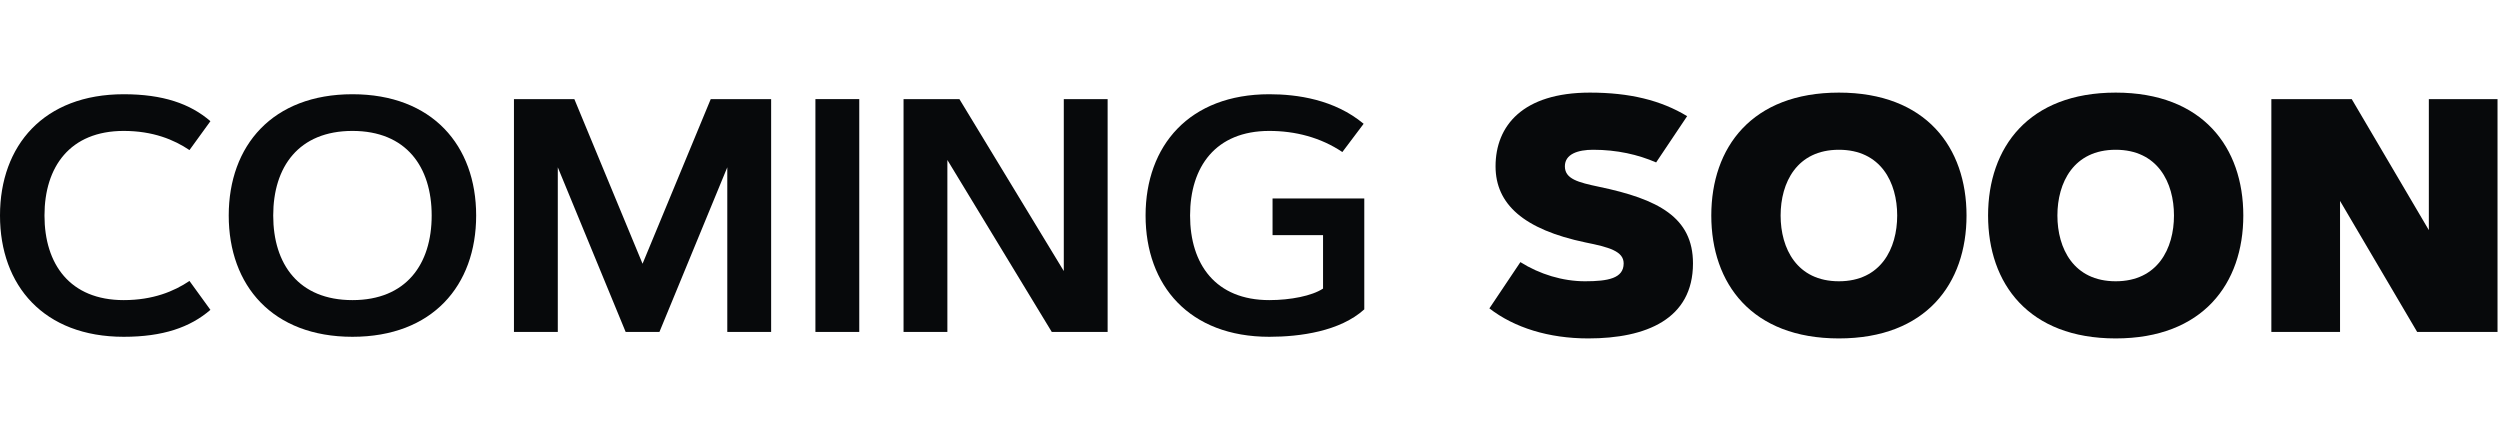
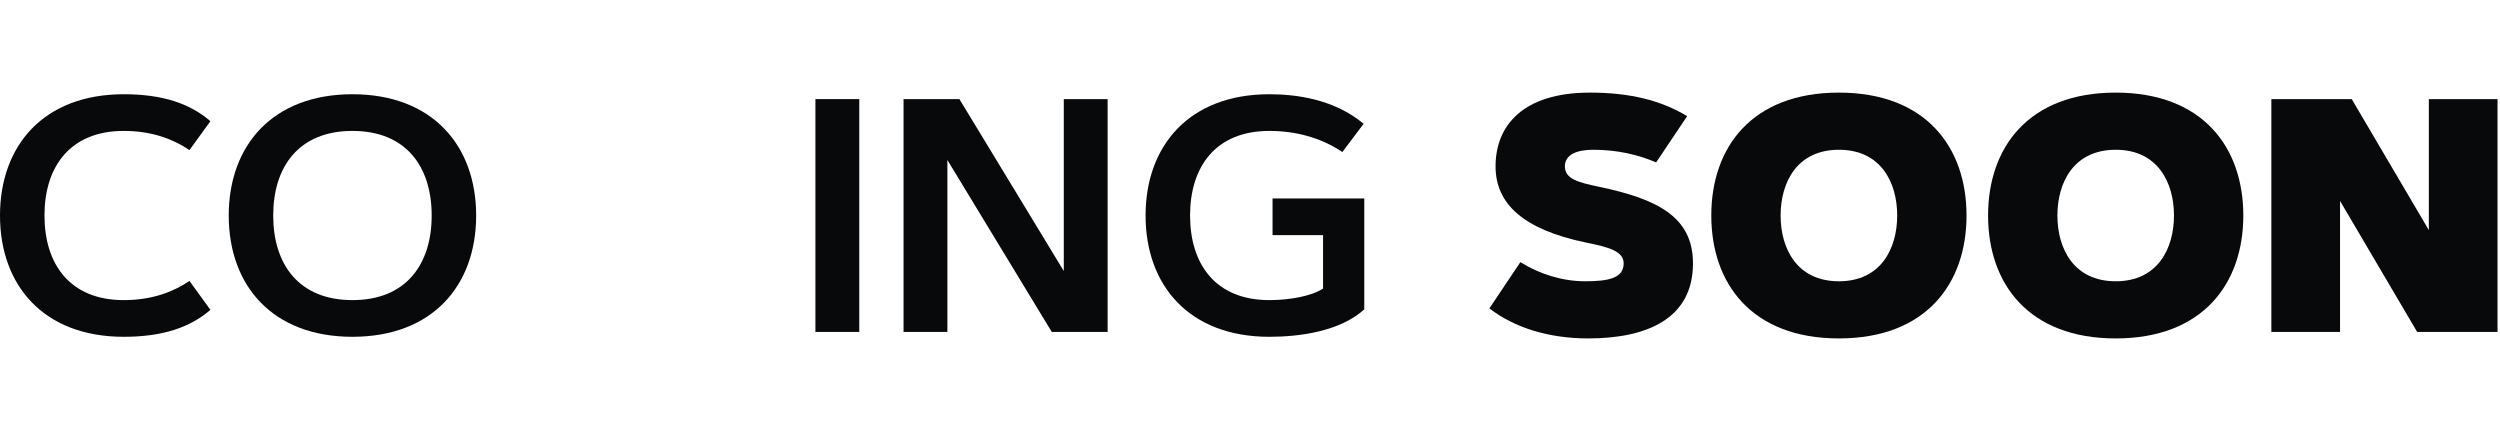
<svg xmlns="http://www.w3.org/2000/svg" width="203" height="35" viewBox="0 0 203 35" fill="none">
  <path d="M3.612 17.5C3.612 21.455 5.682 24.369 10.046 24.369C12.419 24.369 14.133 23.657 15.385 22.813L17.086 25.16C15.438 26.584 13.223 27.348 10.046 27.348C3.56 27.348 0 23.195 0 17.5C0 11.805 3.56 7.652 10.046 7.652C13.223 7.652 15.438 8.416 17.086 9.84L15.385 12.187C14.133 11.343 12.419 10.631 10.046 10.631C5.682 10.631 3.612 13.545 3.612 17.5Z" fill="#07090B" />
  <path d="M28.619 27.348C22.132 27.348 18.573 23.195 18.573 17.5C18.573 11.818 22.132 7.652 28.619 7.652C35.105 7.652 38.664 11.818 38.664 17.5C38.664 23.195 35.105 27.348 28.619 27.348ZM28.619 24.369C32.982 24.369 35.052 21.455 35.052 17.5C35.052 13.545 32.982 10.631 28.619 10.631C24.255 10.631 22.185 13.545 22.185 17.5C22.185 21.455 24.255 24.369 28.619 24.369Z" fill="#07090B" />
-   <path d="M46.637 8.047L52.175 21.416L57.712 8.047H62.616V26.953H59.056V13.585L53.546 26.953H50.803L45.293 13.585V26.953H41.733V8.047H46.637Z" fill="#07090B" />
  <path d="M66.212 26.953V8.047H69.772V26.953H66.212Z" fill="#07090B" />
  <path d="M73.368 26.953V8.047H77.903L86.38 22.009V8.047H89.939V26.953H85.404L76.927 12.991V26.953H73.368Z" fill="#07090B" />
-   <path d="M103.067 27.348C96.581 27.348 93.021 23.195 93.021 17.5C93.021 11.818 96.581 7.652 103.067 7.652C105.322 7.652 108.354 8.074 110.727 10.051L109 12.345C107.233 11.159 105.177 10.631 103.067 10.631C98.704 10.631 96.634 13.545 96.634 17.5C96.634 21.455 98.704 24.369 103.067 24.369C104.781 24.369 106.535 24.026 107.431 23.433V19.095H103.331V16.116H110.78V25.12C108.815 26.9 105.572 27.348 103.067 27.348Z" fill="#07090B" />
+   <path d="M103.067 27.348C96.581 27.348 93.021 23.195 93.021 17.5C93.021 11.818 96.581 7.652 103.067 7.652C105.322 7.652 108.354 8.074 110.727 10.051L109 12.345C107.233 11.159 105.177 10.631 103.067 10.631C98.704 10.631 96.634 13.545 96.634 17.5C96.634 21.455 98.704 24.369 103.067 24.369C104.781 24.369 106.535 24.026 107.431 23.433V19.095H103.331V16.116H110.78V25.12C108.815 26.9 105.572 27.348 103.067 27.348" fill="#07090B" />
  <path d="M136.996 9.432L134.478 13.189C133.014 12.556 131.314 12.161 129.362 12.161C128.136 12.161 127.068 12.503 127.068 13.505C127.068 14.534 128.149 14.81 129.837 15.166C134.649 16.169 137.47 17.645 137.47 21.389C137.47 25.911 133.673 27.48 128.967 27.48C125.763 27.48 122.968 26.61 120.938 25.041L123.456 21.284C125.025 22.273 126.897 22.839 128.703 22.839C130.575 22.839 131.841 22.602 131.841 21.389C131.841 20.4 130.654 20.071 128.756 19.689C123.707 18.634 121.439 16.564 121.439 13.505C121.439 10.21 123.654 7.52 129.099 7.52C132.329 7.52 134.86 8.14 136.996 9.432Z" fill="#07090B" />
  <path d="M149.319 7.52C156.399 7.52 159.682 11.976 159.682 17.5C159.682 23.024 156.399 27.48 149.319 27.48C142.24 27.48 138.957 23.024 138.957 17.5C138.957 11.976 142.24 7.52 149.319 7.52ZM149.319 12.161C145.905 12.161 144.586 14.824 144.586 17.5C144.586 20.176 145.905 22.839 149.319 22.839C152.734 22.839 154.052 20.176 154.052 17.5C154.052 14.824 152.734 12.161 149.319 12.161Z" fill="#07090B" />
  <path d="M171.794 7.52C178.874 7.52 182.157 11.976 182.157 17.5C182.157 23.024 178.874 27.48 171.794 27.48C164.715 27.48 161.432 23.024 161.432 17.5C161.432 11.976 164.715 7.52 171.794 7.52ZM171.794 12.161C168.38 12.161 167.061 14.824 167.061 17.5C167.061 20.176 168.38 22.839 171.794 22.839C175.209 22.839 176.527 20.176 176.527 17.5C176.527 14.824 175.209 12.161 171.794 12.161Z" fill="#07090B" />
  <path d="M184.434 26.953V8.047H190.96L197.222 18.686V8.047H202.799V26.953H196.273L190.011 16.314V26.953H184.434Z" fill="#07090B" />
</svg>